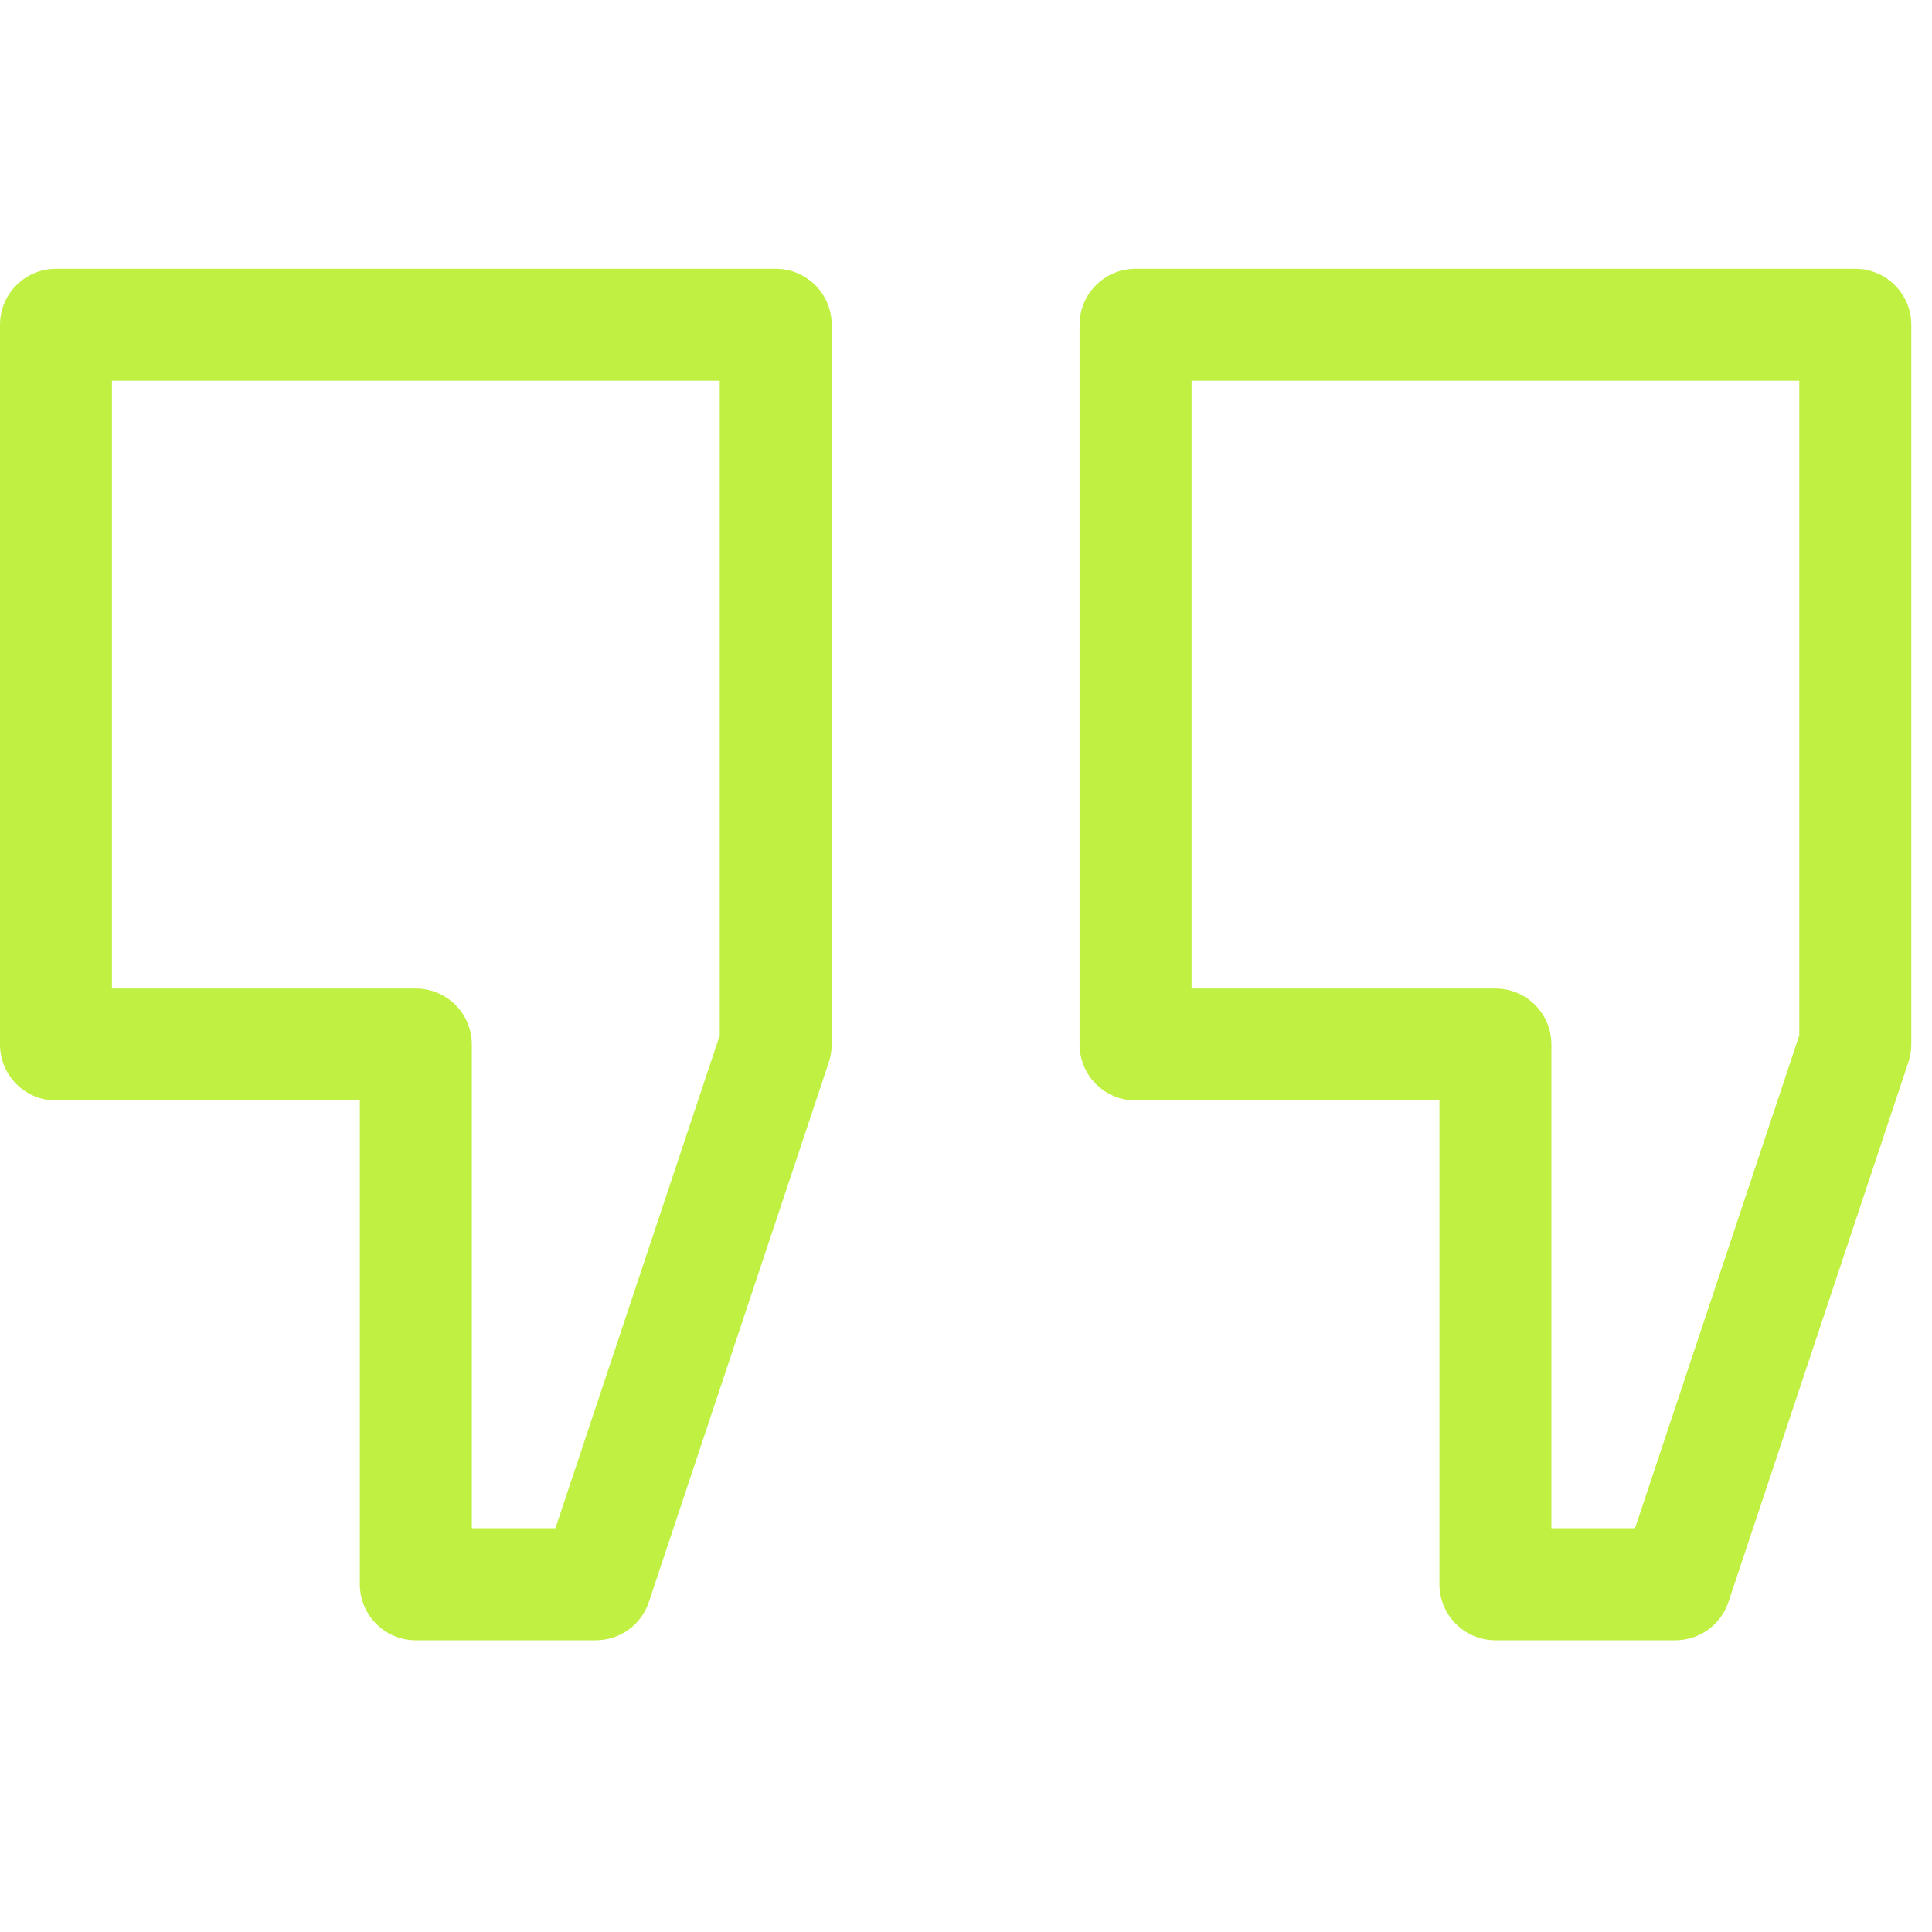
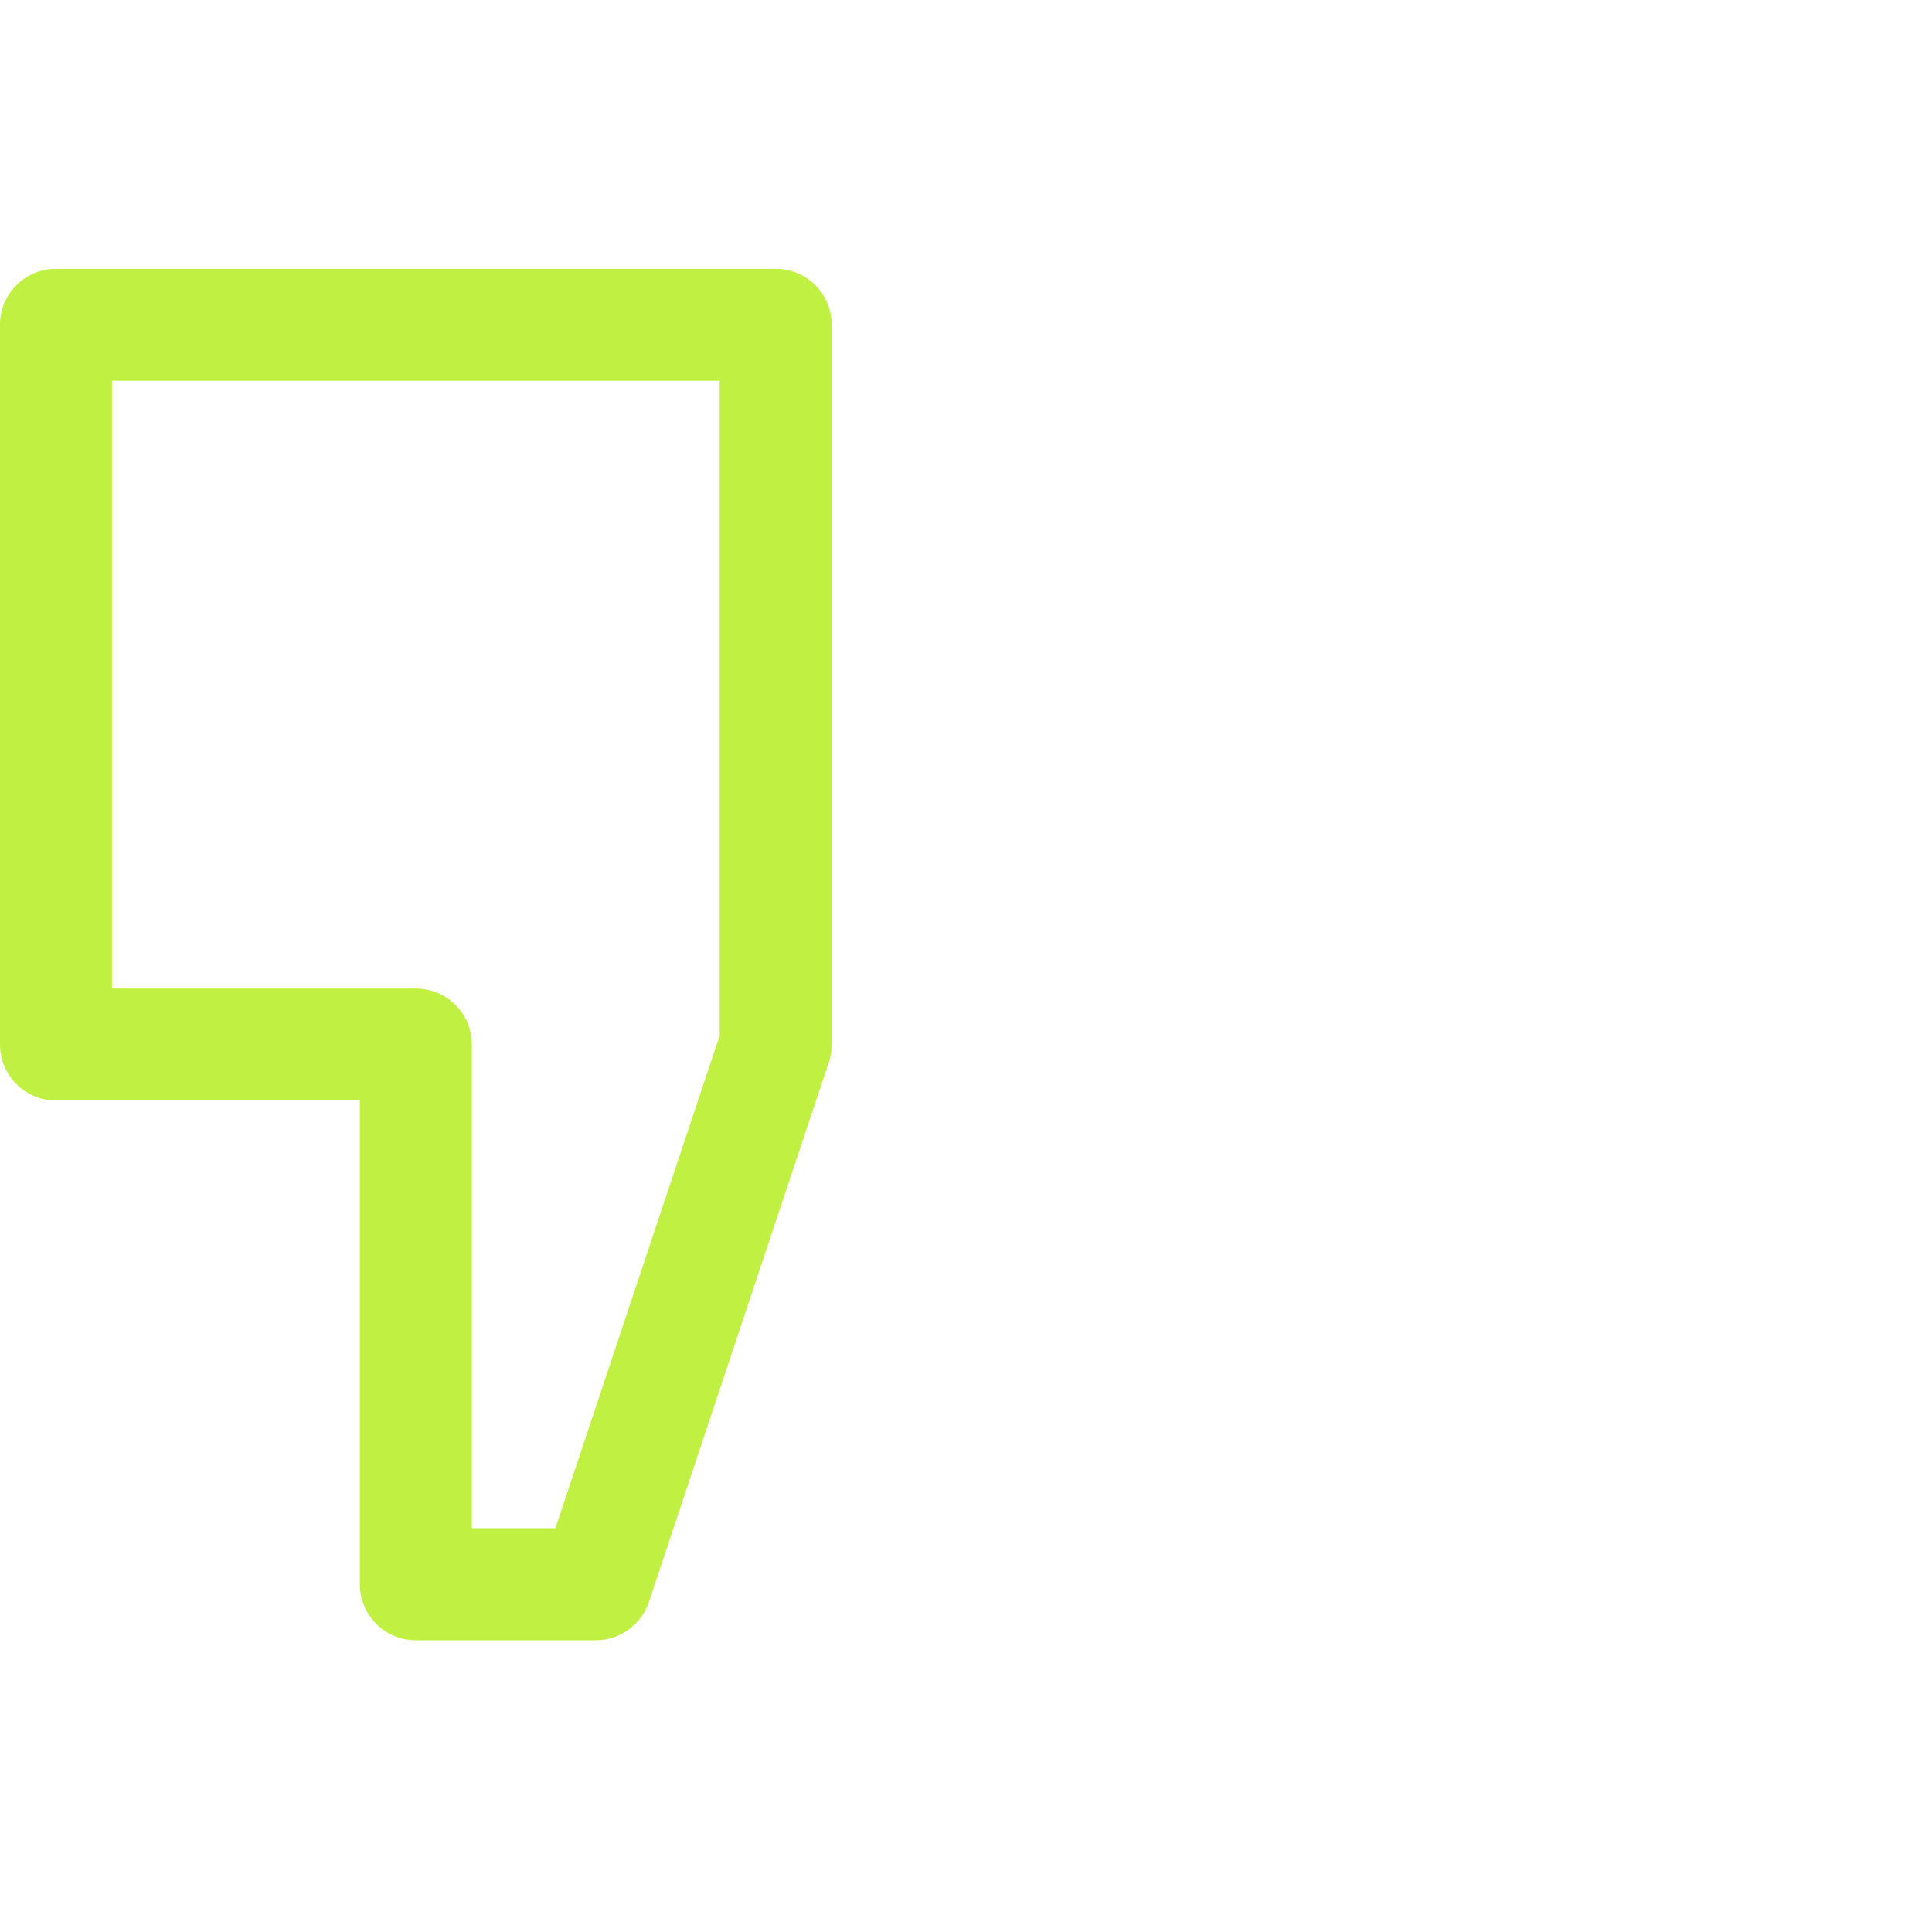
<svg xmlns="http://www.w3.org/2000/svg" width="40" height="40" viewBox="0 0 40 40" fill="none">
  <g clip-path="url(#clip0_4590_106591)">
    <path d="M16.06 5.565H1.159C0.519 5.565 -0 6.084 -0 6.724V21.625C-0 22.265 0.519 22.784 1.159 22.784H7.45V32.801C7.45 33.441 7.969 33.96 8.609 33.96H12.335C12.834 33.96 13.277 33.641 13.434 33.167L17.16 21.992C17.199 21.873 17.219 21.75 17.219 21.625V6.724C17.219 6.084 16.7 5.565 16.06 5.565ZM14.901 21.437L11.499 31.641H9.769V21.625C9.769 20.985 9.25 20.466 8.609 20.466H2.318V7.883H14.901V21.437Z" fill="#C0F042" />
-     <path d="M38.411 5.565H23.511C22.87 5.565 22.351 6.084 22.351 6.724V21.625C22.351 22.265 22.87 22.784 23.511 22.784H29.802V32.801C29.802 33.441 30.321 33.96 30.961 33.96H34.686C35.185 33.96 35.628 33.641 35.786 33.167L39.511 21.992C39.551 21.873 39.571 21.75 39.571 21.625V6.724C39.571 6.084 39.052 5.565 38.411 5.565ZM37.252 21.437L33.851 31.641H32.12V21.625C32.12 20.985 31.601 20.466 30.961 20.466H24.67V7.883H37.252V21.437Z" fill="#C0F042" />
  </g>
  <defs>
    <clipPath id="clip0_4590_106591">
      <rect width="39.571" height="39.571" fill="white" />
    </clipPath>
  </defs>
</svg>